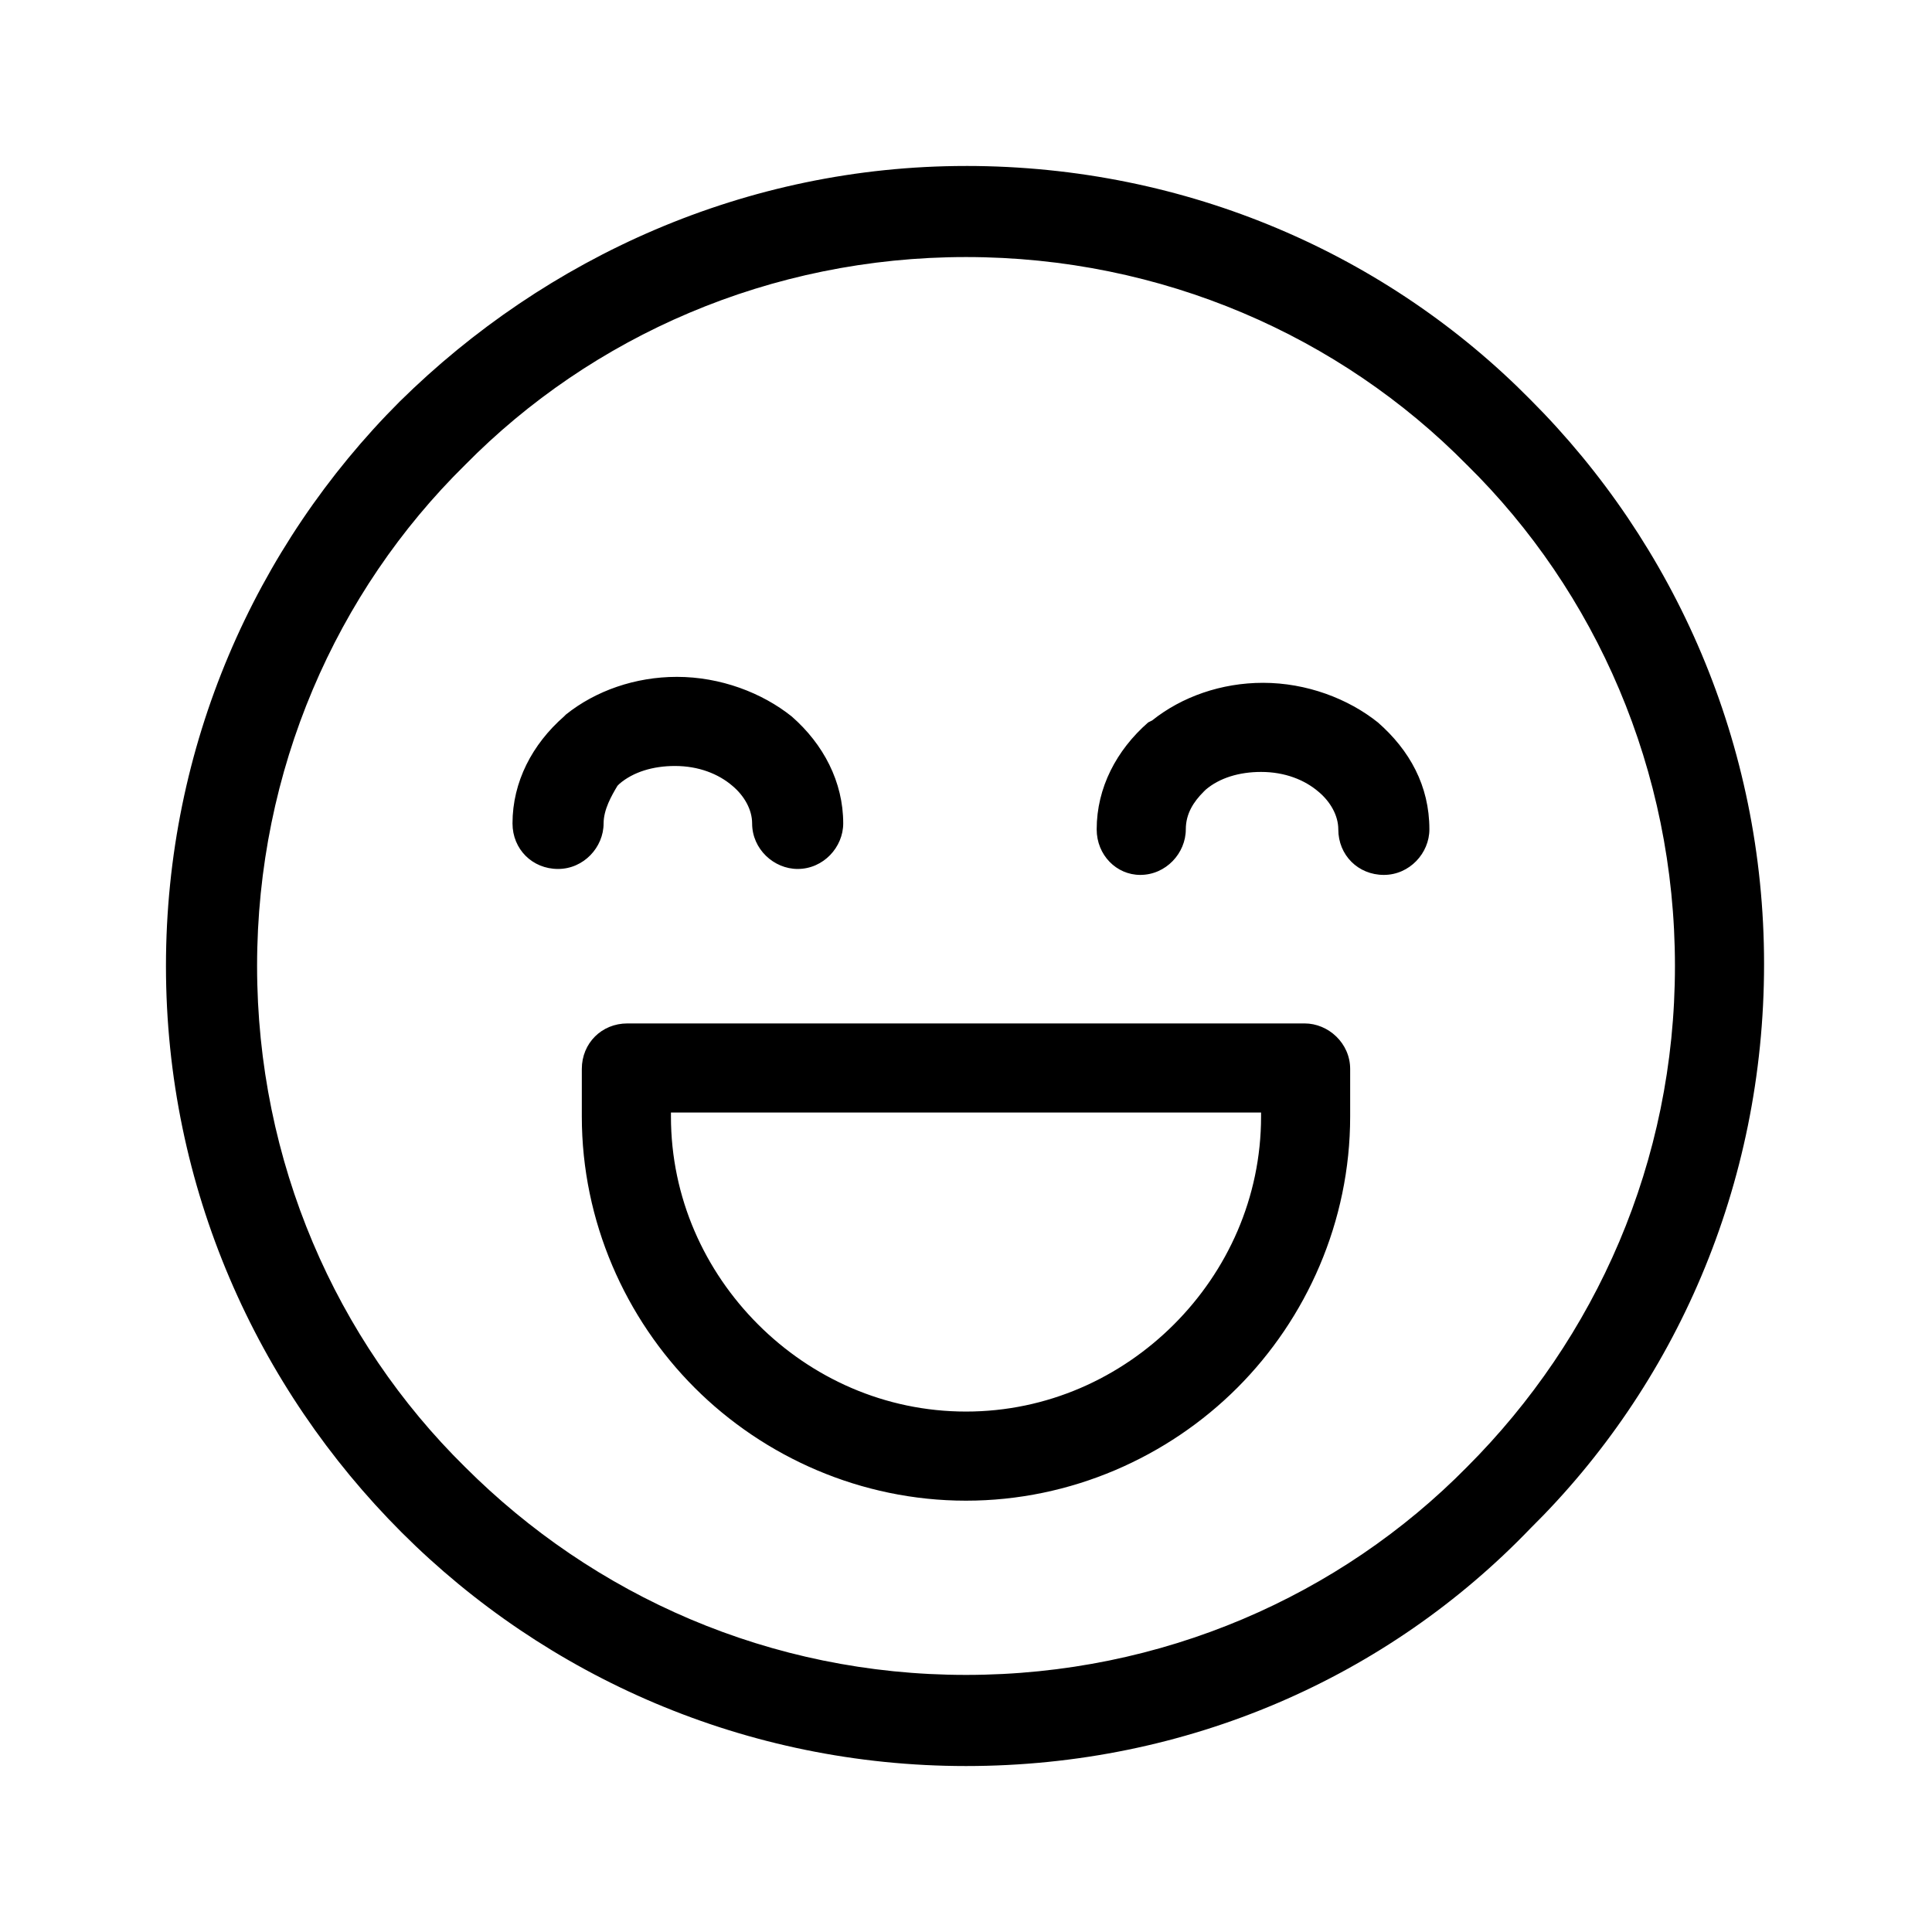
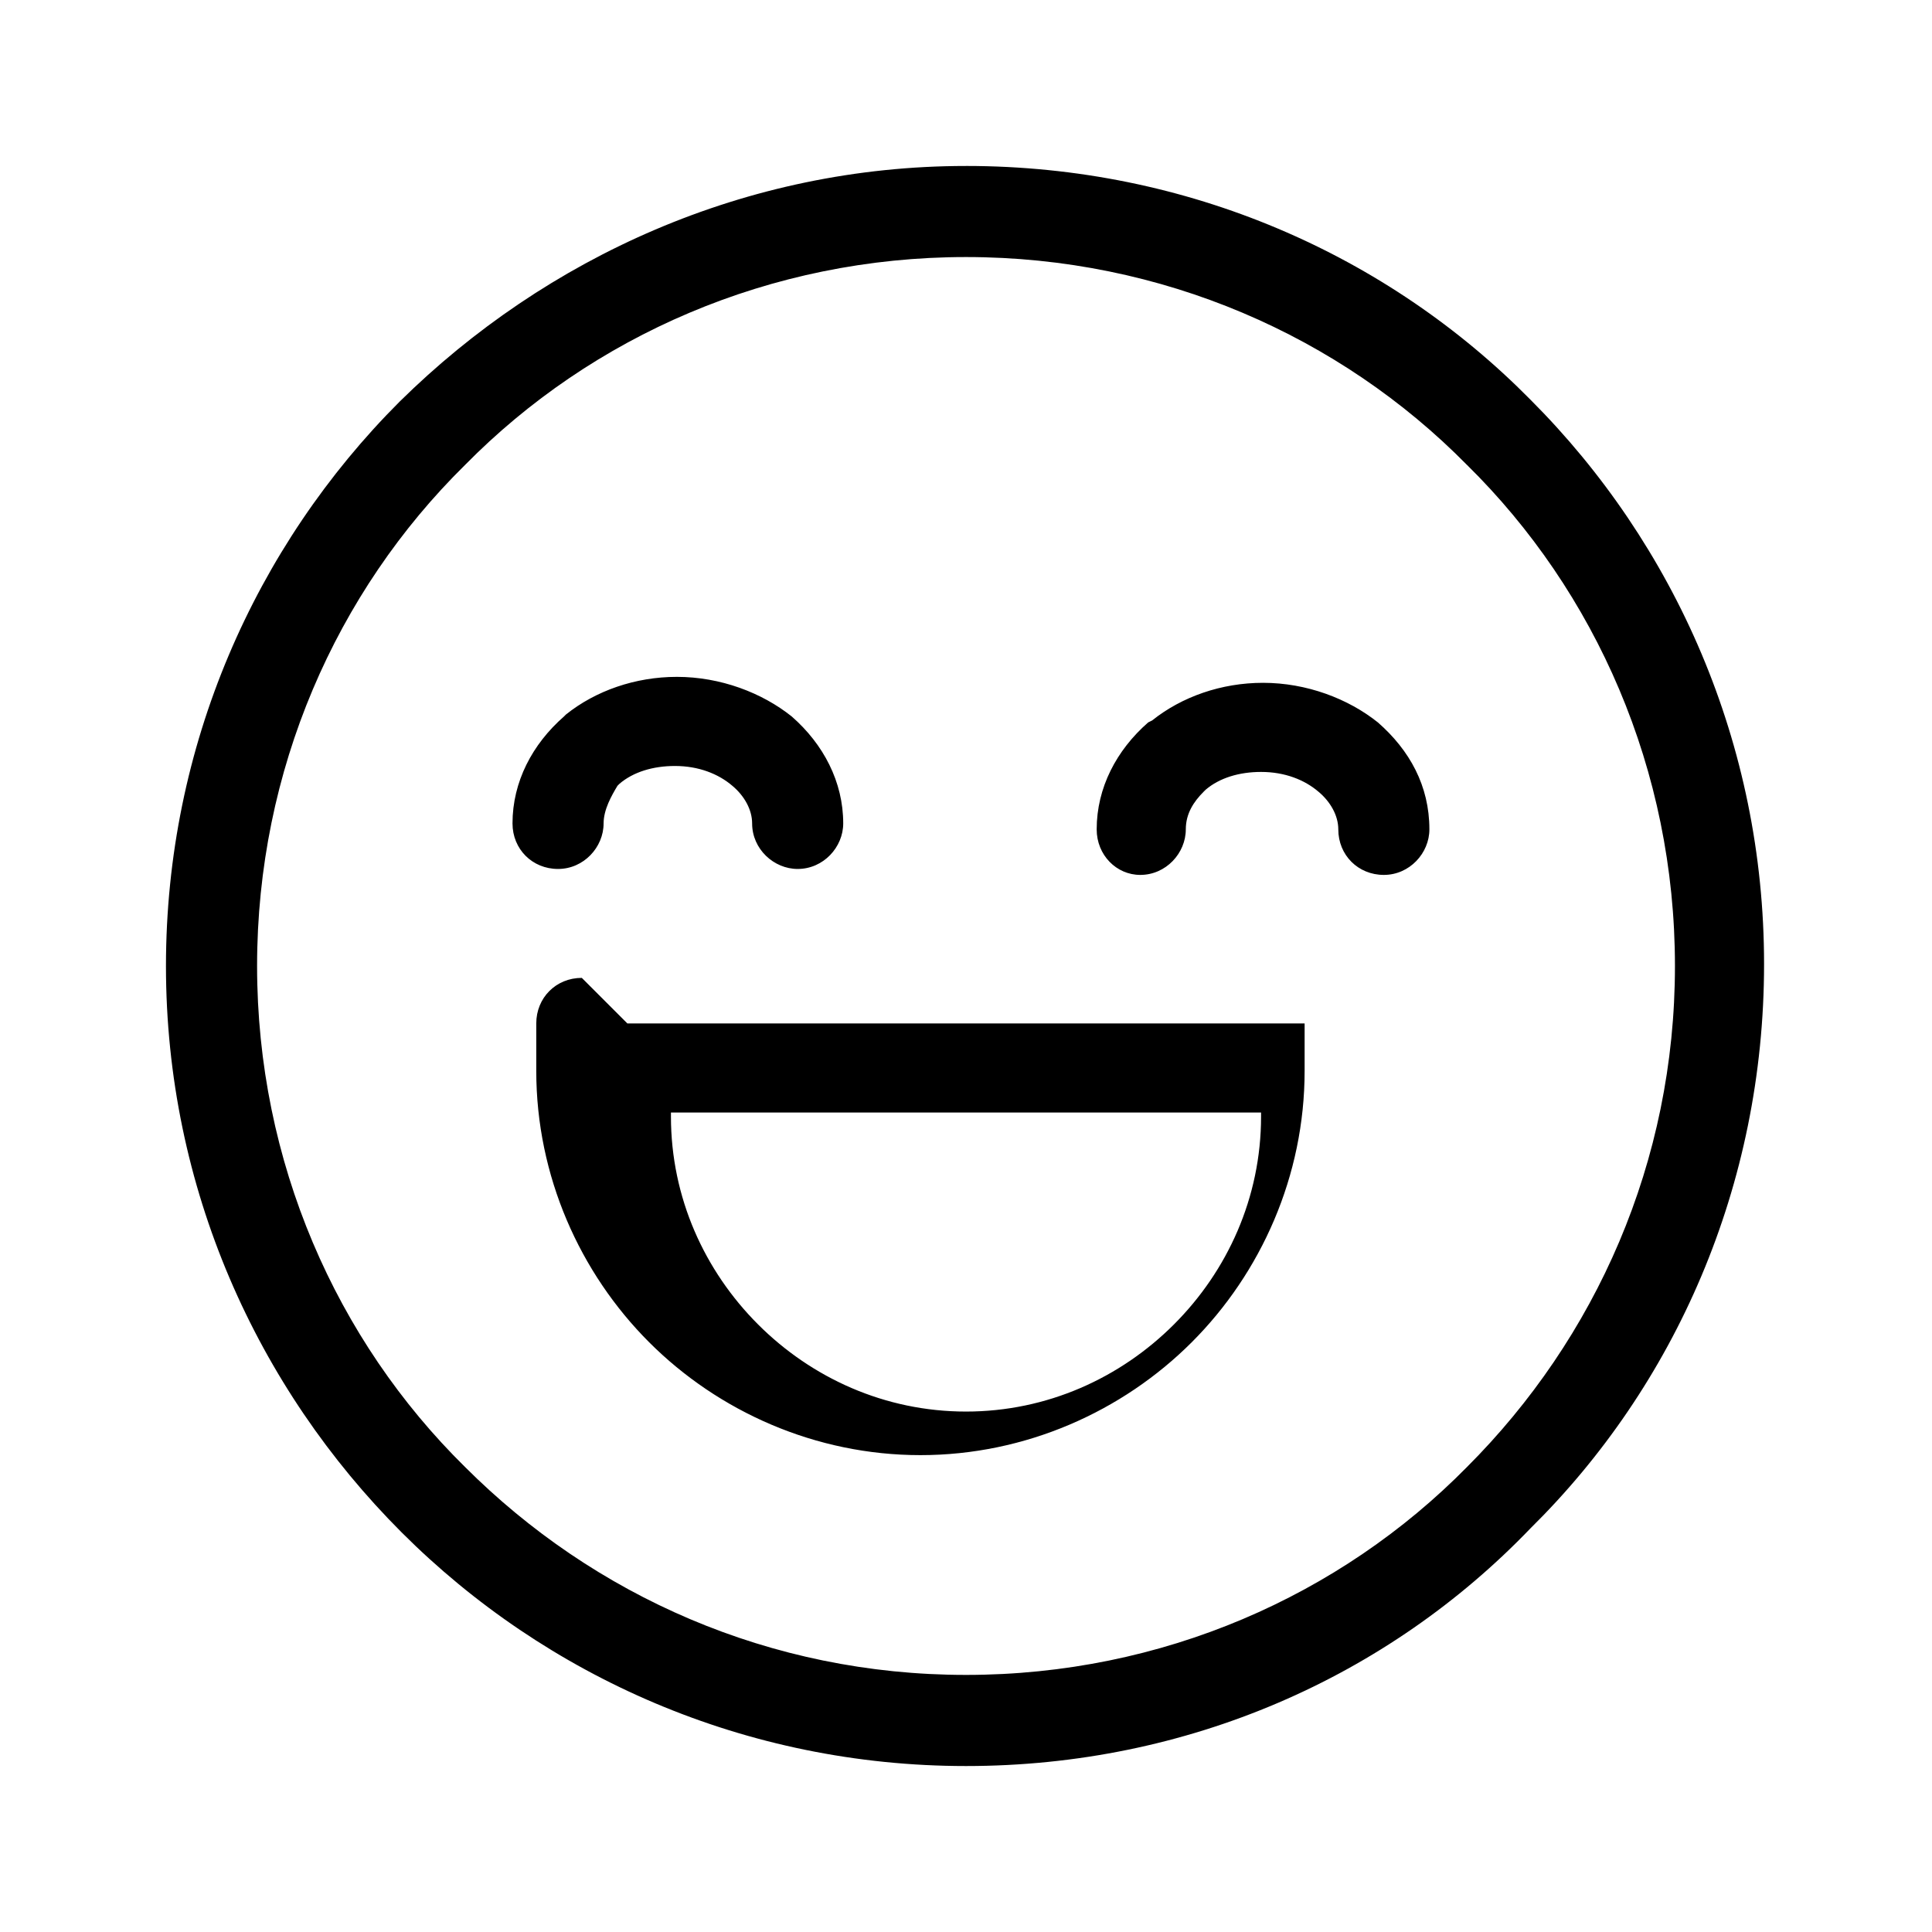
<svg xmlns="http://www.w3.org/2000/svg" fill="#000000" width="800px" height="800px" version="1.1" viewBox="144 144 512 512">
-   <path d="m400 187.98c58.777 0 111.78 23.617 149.57 61.926 38.309 38.309 61.926 91.316 61.926 149.57 0 58.777-23.617 111.78-61.926 149.57-37.789 39.355-90.793 62.973-149.57 62.973-58.254 0-111.26-23.617-149.57-61.926-38.309-38.312-62.449-91.316-62.449-150.09 0-58.254 23.617-111.26 61.926-149.57 38.836-38.309 91.84-62.449 150.09-62.449zm58.25 175.81c0 6.297-5.246 12.07-12.07 12.07-6.297 0-11.547-5.246-11.547-12.07 0-11.02 5.246-20.992 13.645-28.34l1.051-0.523c7.871-6.297 18.367-9.973 29.391-9.973 11.547 0 22.566 4.199 30.438 10.496 8.398 7.348 13.645 16.793 13.645 28.34 0 6.297-5.246 12.07-12.07 12.07s-12.07-5.246-12.07-12.07c0-3.672-2.098-7.348-5.246-9.973-3.672-3.148-8.922-5.246-15.219-5.246-5.773 0-11.02 1.574-14.695 4.723l-0.523 0.523c-2.625 2.625-4.727 5.773-4.727 9.973zm-154.29-1.578c0 6.297-5.246 12.07-12.07 12.07s-12.07-5.246-12.07-12.07c0-11.02 5.246-20.992 13.645-28.34l0.523-0.523c7.871-6.297 18.367-9.973 29.391-9.973 11.547 0 22.566 4.199 30.438 10.496 8.398 7.348 13.645 17.32 13.645 28.34 0 6.297-5.246 12.07-12.07 12.07-6.297 0-12.07-5.246-12.07-12.07 0-3.672-2.098-7.348-5.246-9.973-3.672-3.148-8.922-5.246-15.219-5.246-5.773 0-11.02 1.574-14.695 4.723l-0.523 0.523c-1.578 2.629-3.676 6.301-3.676 9.973zm6.297 53.008h179.48c6.297 0 12.07 5.246 12.07 12.07v12.594c0 27.816-11.547 53.531-29.914 71.898-18.367 18.367-44.082 29.914-71.895 29.914-27.816 0-53.531-11.547-71.898-29.914-18.367-18.367-29.914-44.082-29.914-71.898v-12.594c0-6.824 5.246-12.07 12.07-12.07zm167.94 23.613h-156.39v1.051c0 21.516 8.922 40.934 23.09 55.105 14.168 14.168 33.586 23.09 55.105 23.09 21.516 0 40.934-8.922 55.105-23.09 14.168-14.168 23.09-33.586 23.09-55.105zm54.578-171.61c-33.586-34.109-80.82-55.102-132.77-55.102-51.957 0-99.188 20.992-132.77 55.105-34.113 33.586-55.105 80.816-55.105 132.77s20.992 99.188 55.105 132.77c34.113 34.113 80.82 55.105 132.77 55.105 51.957 0 99.188-20.992 132.77-55.105 34.113-34.113 55.105-80.82 55.105-132.77 0-51.957-20.992-99.188-55.105-132.78z" />
+   <path d="m400 187.98c58.777 0 111.78 23.617 149.57 61.926 38.309 38.309 61.926 91.316 61.926 149.57 0 58.777-23.617 111.78-61.926 149.57-37.789 39.355-90.793 62.973-149.57 62.973-58.254 0-111.26-23.617-149.57-61.926-38.309-38.312-62.449-91.316-62.449-150.09 0-58.254 23.617-111.26 61.926-149.57 38.836-38.309 91.84-62.449 150.09-62.449zm58.25 175.81c0 6.297-5.246 12.07-12.07 12.07-6.297 0-11.547-5.246-11.547-12.07 0-11.02 5.246-20.992 13.645-28.34l1.051-0.523c7.871-6.297 18.367-9.973 29.391-9.973 11.547 0 22.566 4.199 30.438 10.496 8.398 7.348 13.645 16.793 13.645 28.34 0 6.297-5.246 12.07-12.07 12.07s-12.07-5.246-12.07-12.07c0-3.672-2.098-7.348-5.246-9.973-3.672-3.148-8.922-5.246-15.219-5.246-5.773 0-11.02 1.574-14.695 4.723l-0.523 0.523c-2.625 2.625-4.727 5.773-4.727 9.973zm-154.29-1.578c0 6.297-5.246 12.07-12.07 12.07s-12.07-5.246-12.07-12.07c0-11.02 5.246-20.992 13.645-28.34l0.523-0.523c7.871-6.297 18.367-9.973 29.391-9.973 11.547 0 22.566 4.199 30.438 10.496 8.398 7.348 13.645 17.32 13.645 28.34 0 6.297-5.246 12.07-12.07 12.07-6.297 0-12.07-5.246-12.07-12.07 0-3.672-2.098-7.348-5.246-9.973-3.672-3.148-8.922-5.246-15.219-5.246-5.773 0-11.02 1.574-14.695 4.723l-0.523 0.523c-1.578 2.629-3.676 6.301-3.676 9.973zm6.297 53.008h179.48v12.594c0 27.816-11.547 53.531-29.914 71.898-18.367 18.367-44.082 29.914-71.895 29.914-27.816 0-53.531-11.547-71.898-29.914-18.367-18.367-29.914-44.082-29.914-71.898v-12.594c0-6.824 5.246-12.07 12.07-12.07zm167.94 23.613h-156.39v1.051c0 21.516 8.922 40.934 23.09 55.105 14.168 14.168 33.586 23.09 55.105 23.09 21.516 0 40.934-8.922 55.105-23.09 14.168-14.168 23.09-33.586 23.09-55.105zm54.578-171.61c-33.586-34.109-80.82-55.102-132.77-55.102-51.957 0-99.188 20.992-132.77 55.105-34.113 33.586-55.105 80.816-55.105 132.77s20.992 99.188 55.105 132.77c34.113 34.113 80.82 55.105 132.77 55.105 51.957 0 99.188-20.992 132.77-55.105 34.113-34.113 55.105-80.82 55.105-132.77 0-51.957-20.992-99.188-55.105-132.78z" />
</svg>